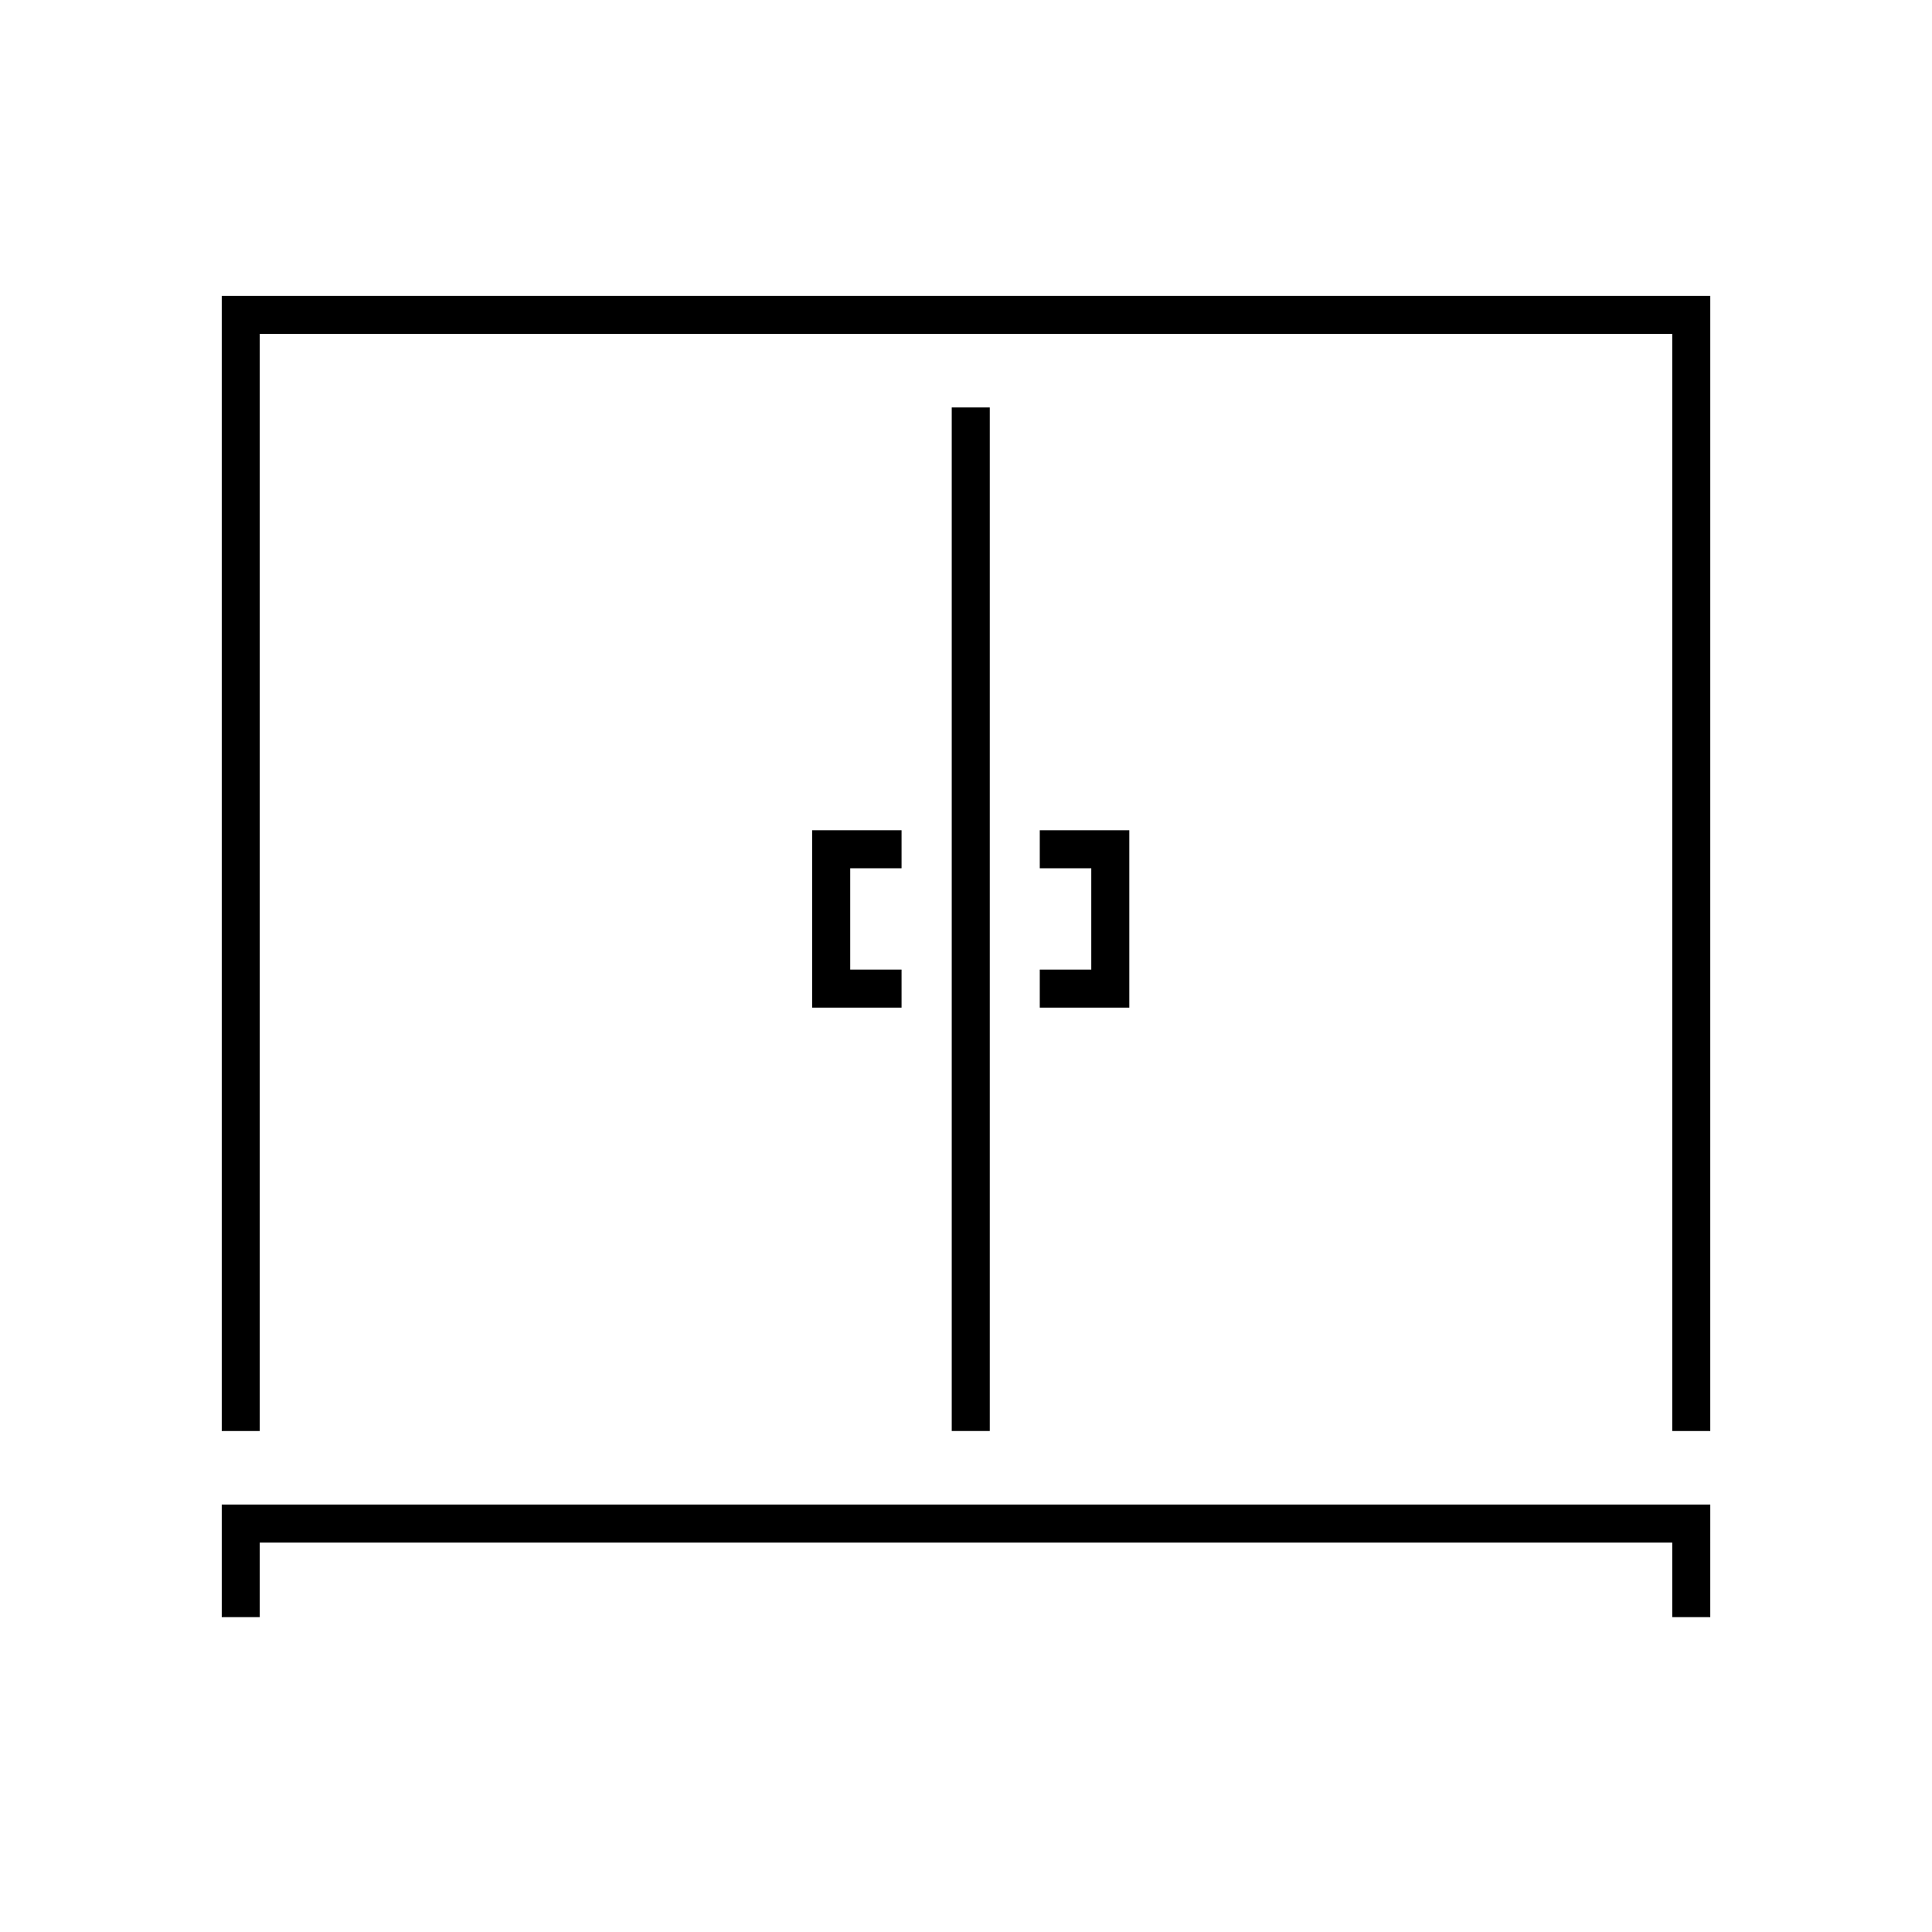
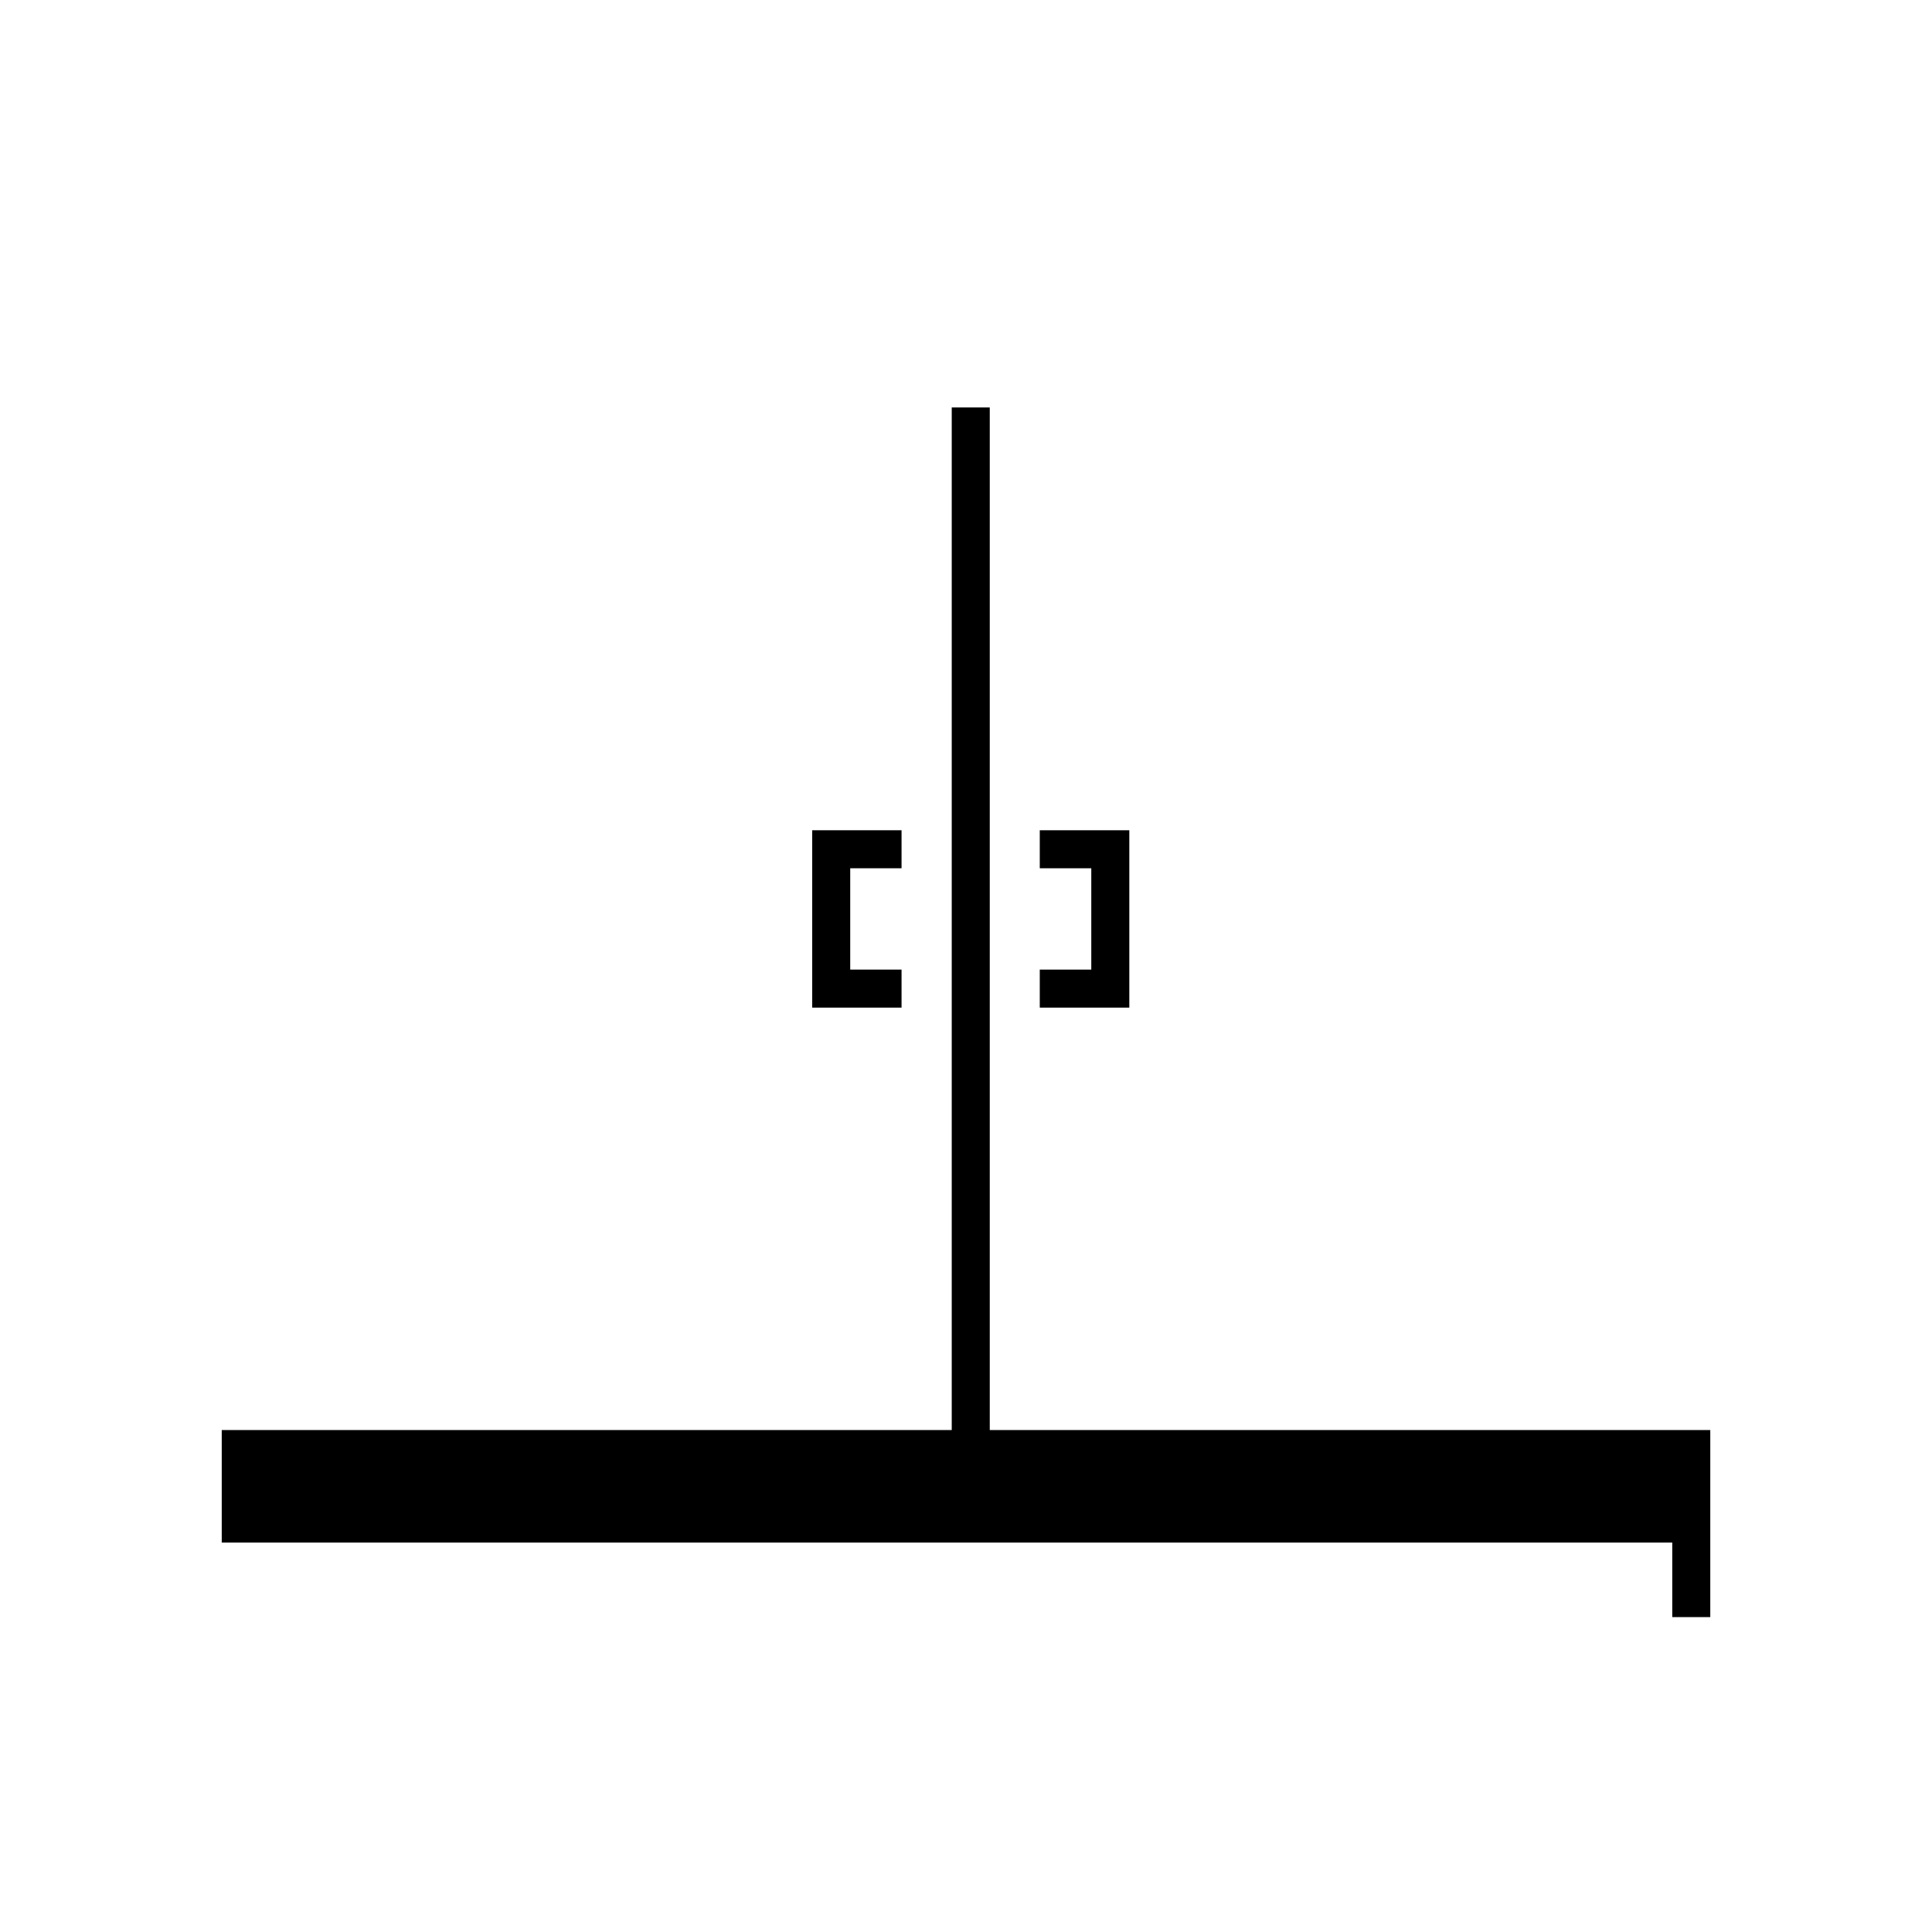
<svg xmlns="http://www.w3.org/2000/svg" fill="#000000" width="800px" height="800px" version="1.1" viewBox="144 144 512 512">
  <g>
-     <path d="m597.24 572.55h-10.074v-19.75h-374.33v19.75h-10.074v-29.828h394.48z" />
-     <path d="m597.24 523.23h-10.074v-290.75h-374.33v290.75h-10.074v-300.82h394.48z" />
+     <path d="m597.24 572.55h-10.074v-19.75h-374.33h-10.074v-29.828h394.48z" />
    <path d="m396.22 251.98h10.078v271.25h-10.078z" />
    <path d="m443.28 411.03h-23.73v-10.074h13.652v-26.855h-13.652v-10.074h23.73z" />
    <path d="m382.92 411.03h-23.676v-47.004h23.676v10.074h-13.602v26.855h13.602z" />
  </g>
</svg>